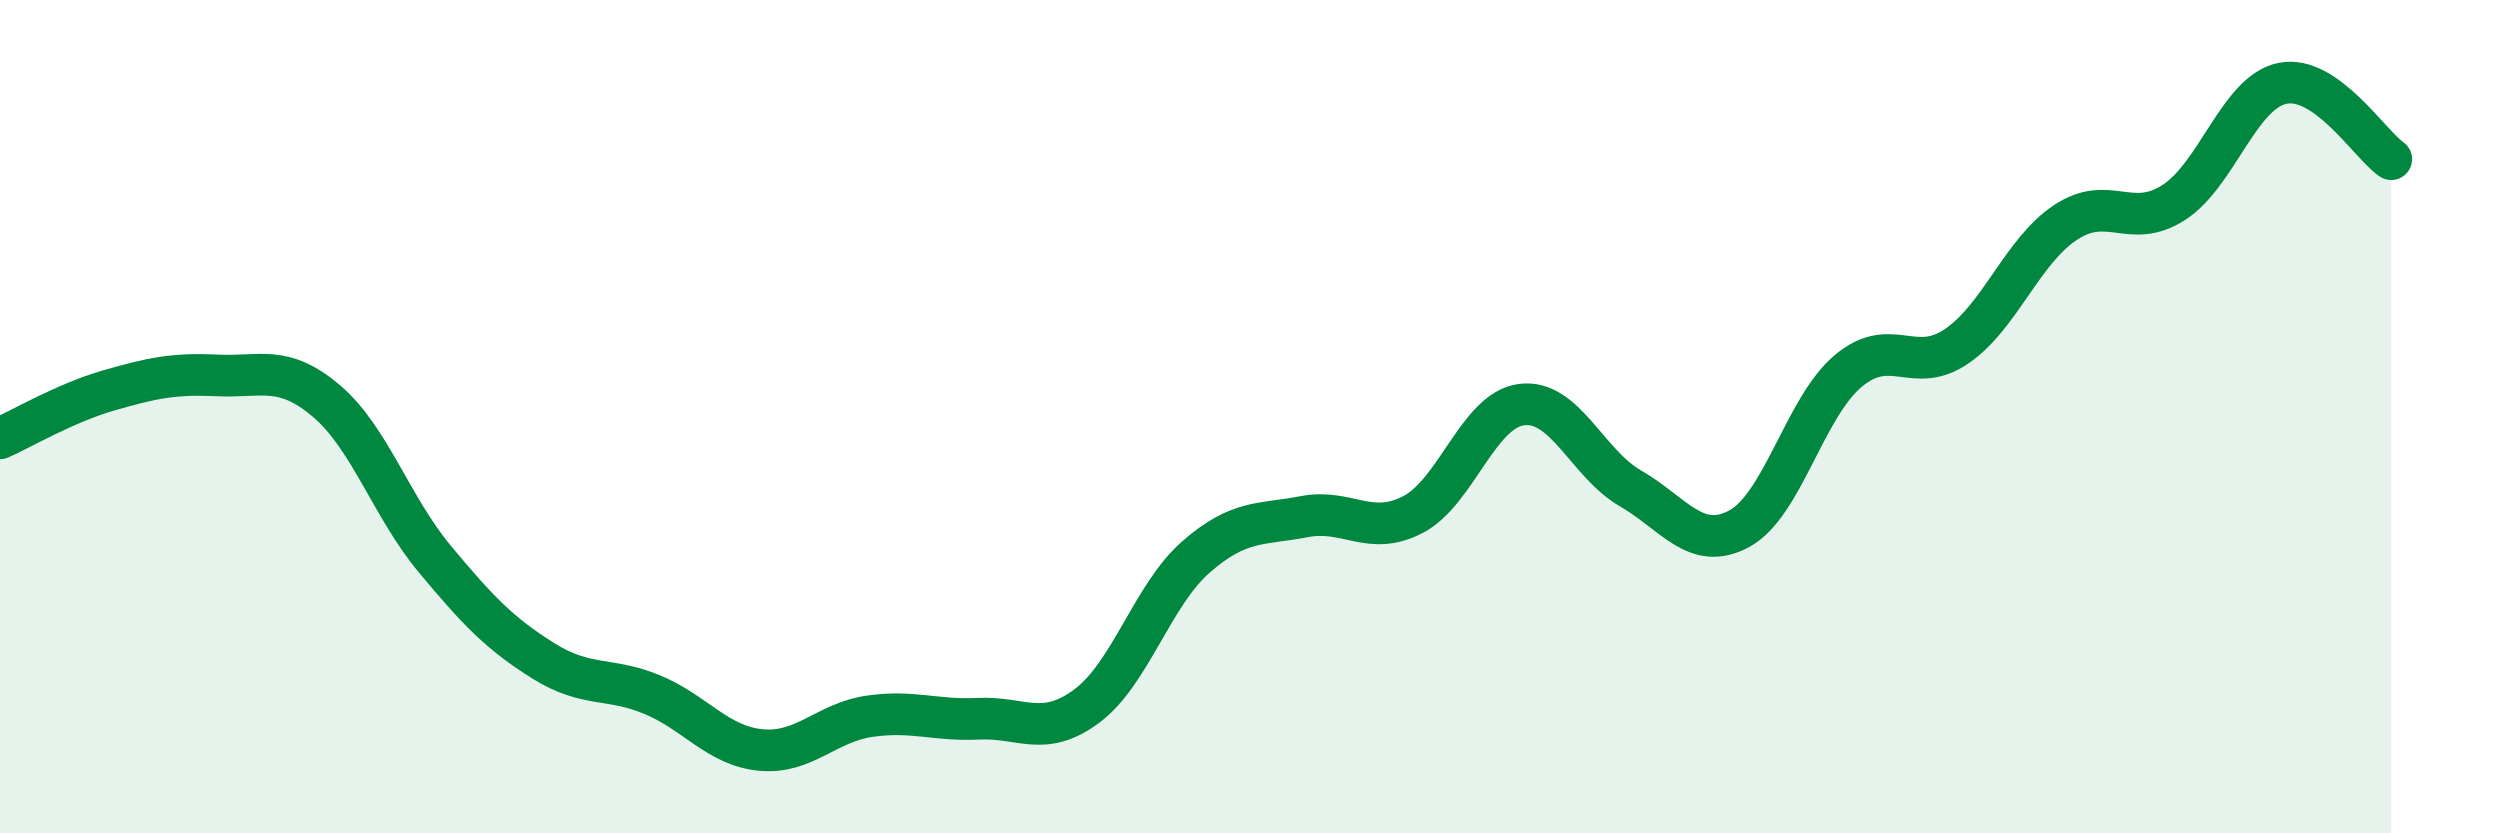
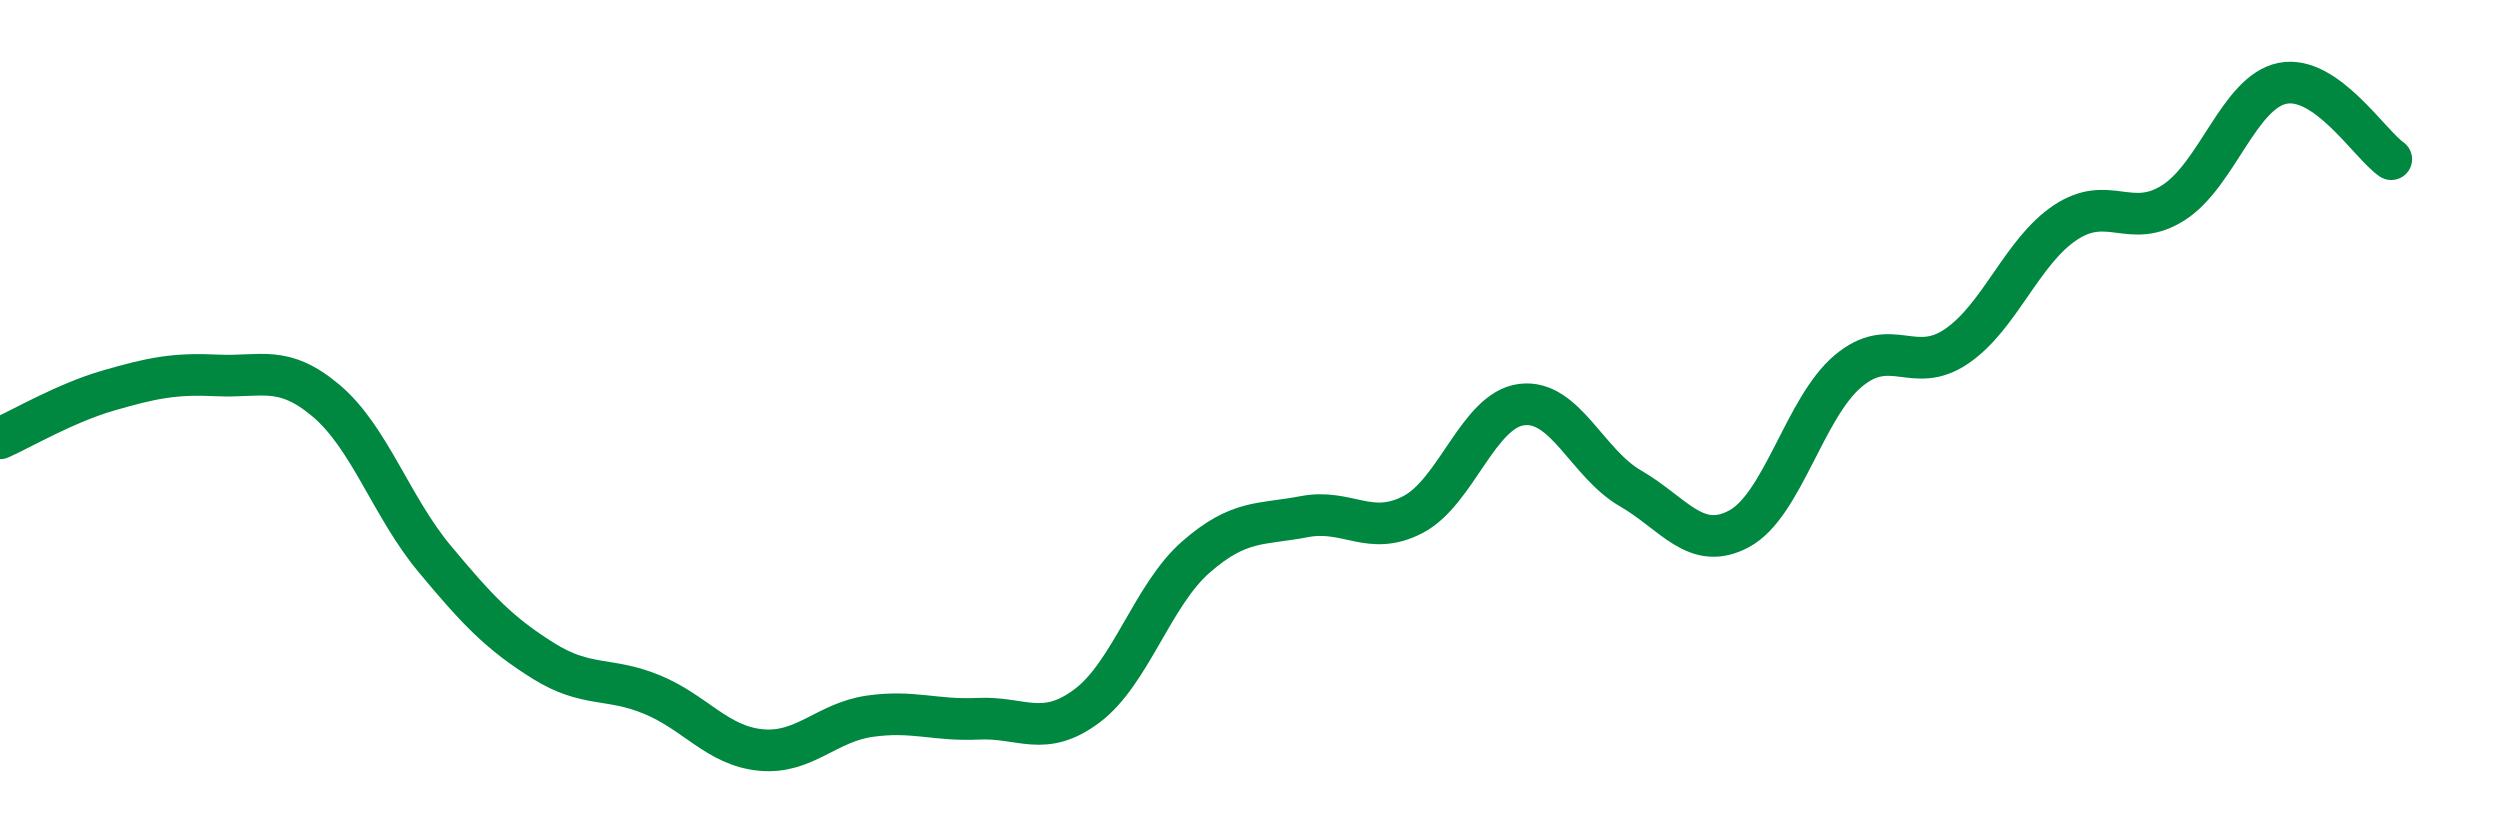
<svg xmlns="http://www.w3.org/2000/svg" width="60" height="20" viewBox="0 0 60 20">
-   <path d="M 0,10.52 C 0.52,10.29 1.57,9.67 2.61,9.37 C 3.65,9.07 4.18,8.96 5.22,9.01 C 6.26,9.06 6.79,8.74 7.83,9.62 C 8.87,10.5 9.39,12.16 10.43,13.41 C 11.47,14.66 12,15.21 13.04,15.86 C 14.08,16.51 14.61,16.24 15.65,16.67 C 16.69,17.1 17.22,17.9 18.26,18 C 19.3,18.1 19.83,17.34 20.87,17.19 C 21.91,17.04 22.44,17.3 23.48,17.25 C 24.52,17.2 25.05,17.72 26.09,16.94 C 27.13,16.16 27.66,14.28 28.7,13.37 C 29.74,12.46 30.26,12.6 31.3,12.4 C 32.34,12.2 32.87,12.89 33.91,12.35 C 34.95,11.81 35.48,9.84 36.52,9.71 C 37.56,9.58 38.09,11.12 39.13,11.72 C 40.17,12.32 40.7,13.25 41.74,12.69 C 42.78,12.13 43.31,9.79 44.35,8.91 C 45.39,8.03 45.92,9.02 46.96,8.31 C 48,7.6 48.53,6.03 49.57,5.34 C 50.61,4.65 51.13,5.53 52.17,4.86 C 53.21,4.19 53.74,2.21 54.78,2 C 55.82,1.79 56.87,3.46 57.39,3.82L57.39 20L0 20Z" fill="#008740" opacity="0.1" stroke-linecap="round" stroke-linejoin="round" />
  <path d="M 0,10.52 C 0.52,10.29 1.57,9.67 2.61,9.37 C 3.65,9.07 4.18,8.96 5.22,9.01 C 6.26,9.06 6.79,8.74 7.83,9.62 C 8.87,10.5 9.39,12.16 10.43,13.41 C 11.47,14.66 12,15.21 13.04,15.86 C 14.08,16.51 14.61,16.24 15.65,16.67 C 16.69,17.1 17.22,17.9 18.26,18 C 19.3,18.1 19.83,17.34 20.87,17.19 C 21.91,17.04 22.44,17.3 23.48,17.25 C 24.52,17.2 25.05,17.72 26.09,16.94 C 27.13,16.16 27.66,14.28 28.7,13.37 C 29.74,12.46 30.26,12.6 31.3,12.4 C 32.34,12.2 32.87,12.89 33.91,12.35 C 34.95,11.81 35.48,9.84 36.52,9.71 C 37.56,9.58 38.09,11.12 39.13,11.72 C 40.17,12.32 40.7,13.25 41.74,12.69 C 42.78,12.13 43.31,9.79 44.35,8.91 C 45.39,8.03 45.92,9.02 46.96,8.31 C 48,7.6 48.53,6.03 49.57,5.34 C 50.61,4.65 51.13,5.53 52.17,4.86 C 53.21,4.19 53.74,2.21 54.78,2 C 55.82,1.79 56.87,3.46 57.39,3.82" stroke="#008740" stroke-width="1" fill="none" stroke-linecap="round" stroke-linejoin="round" />
</svg>